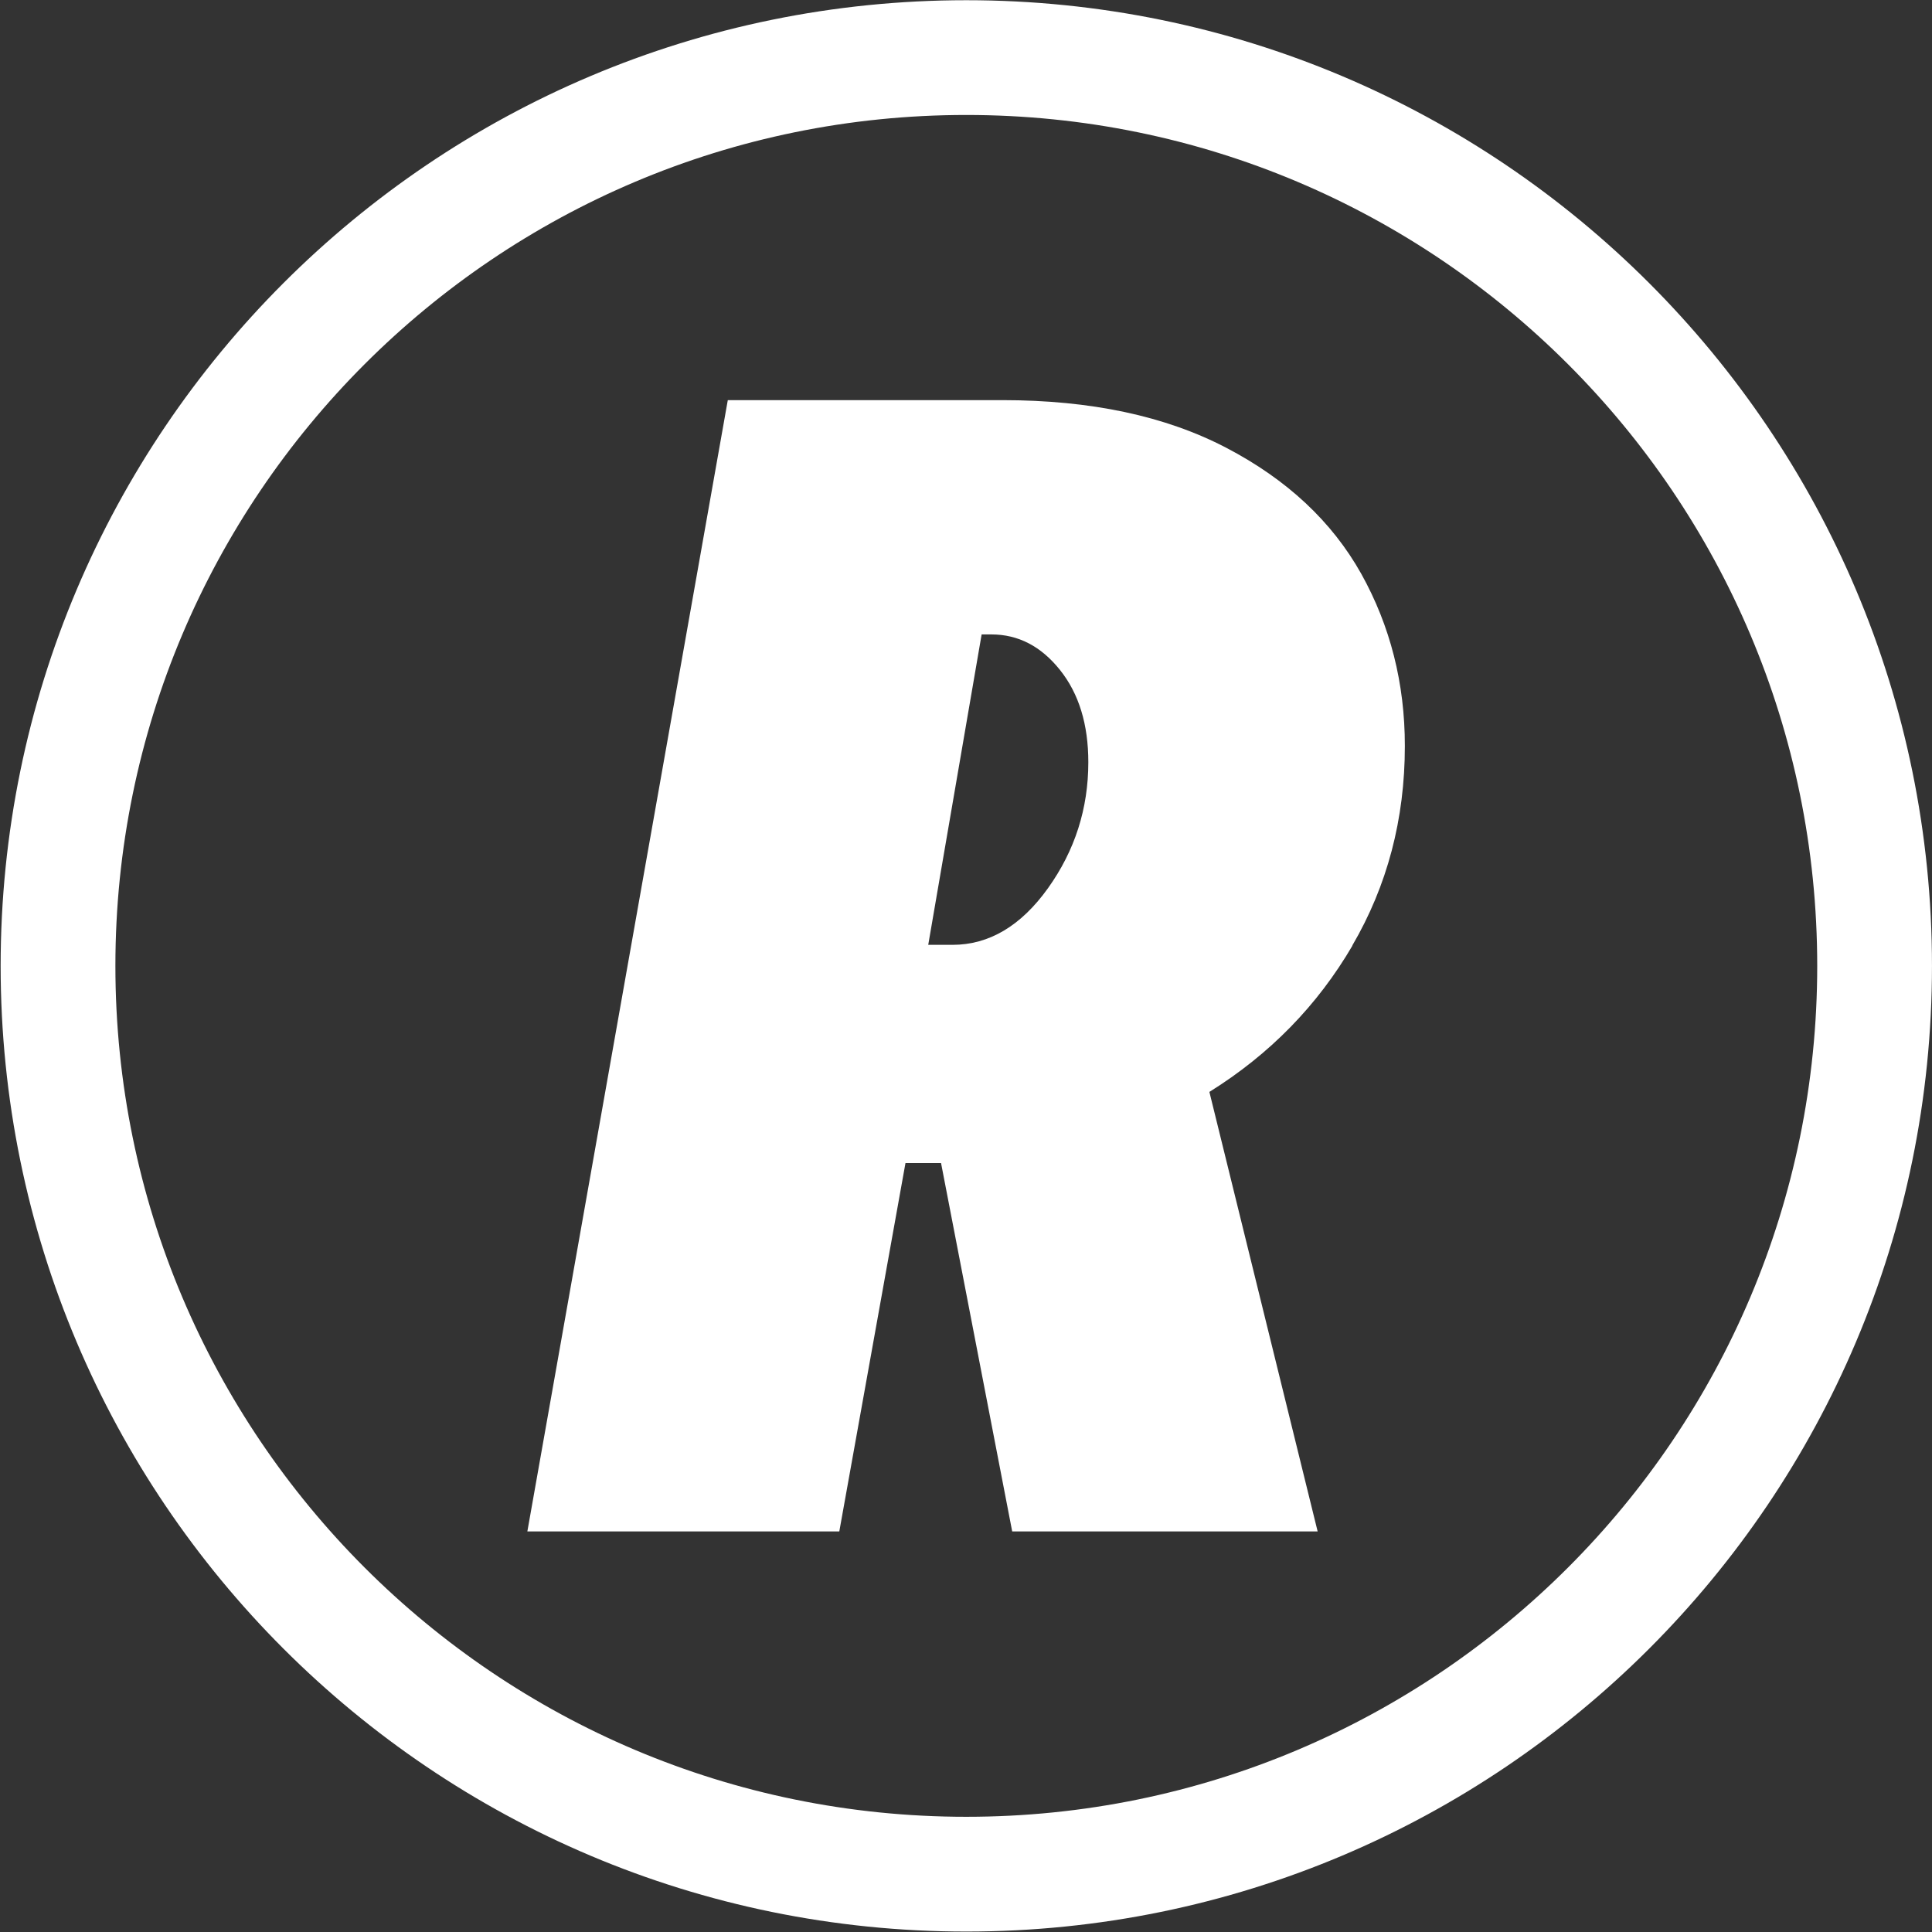
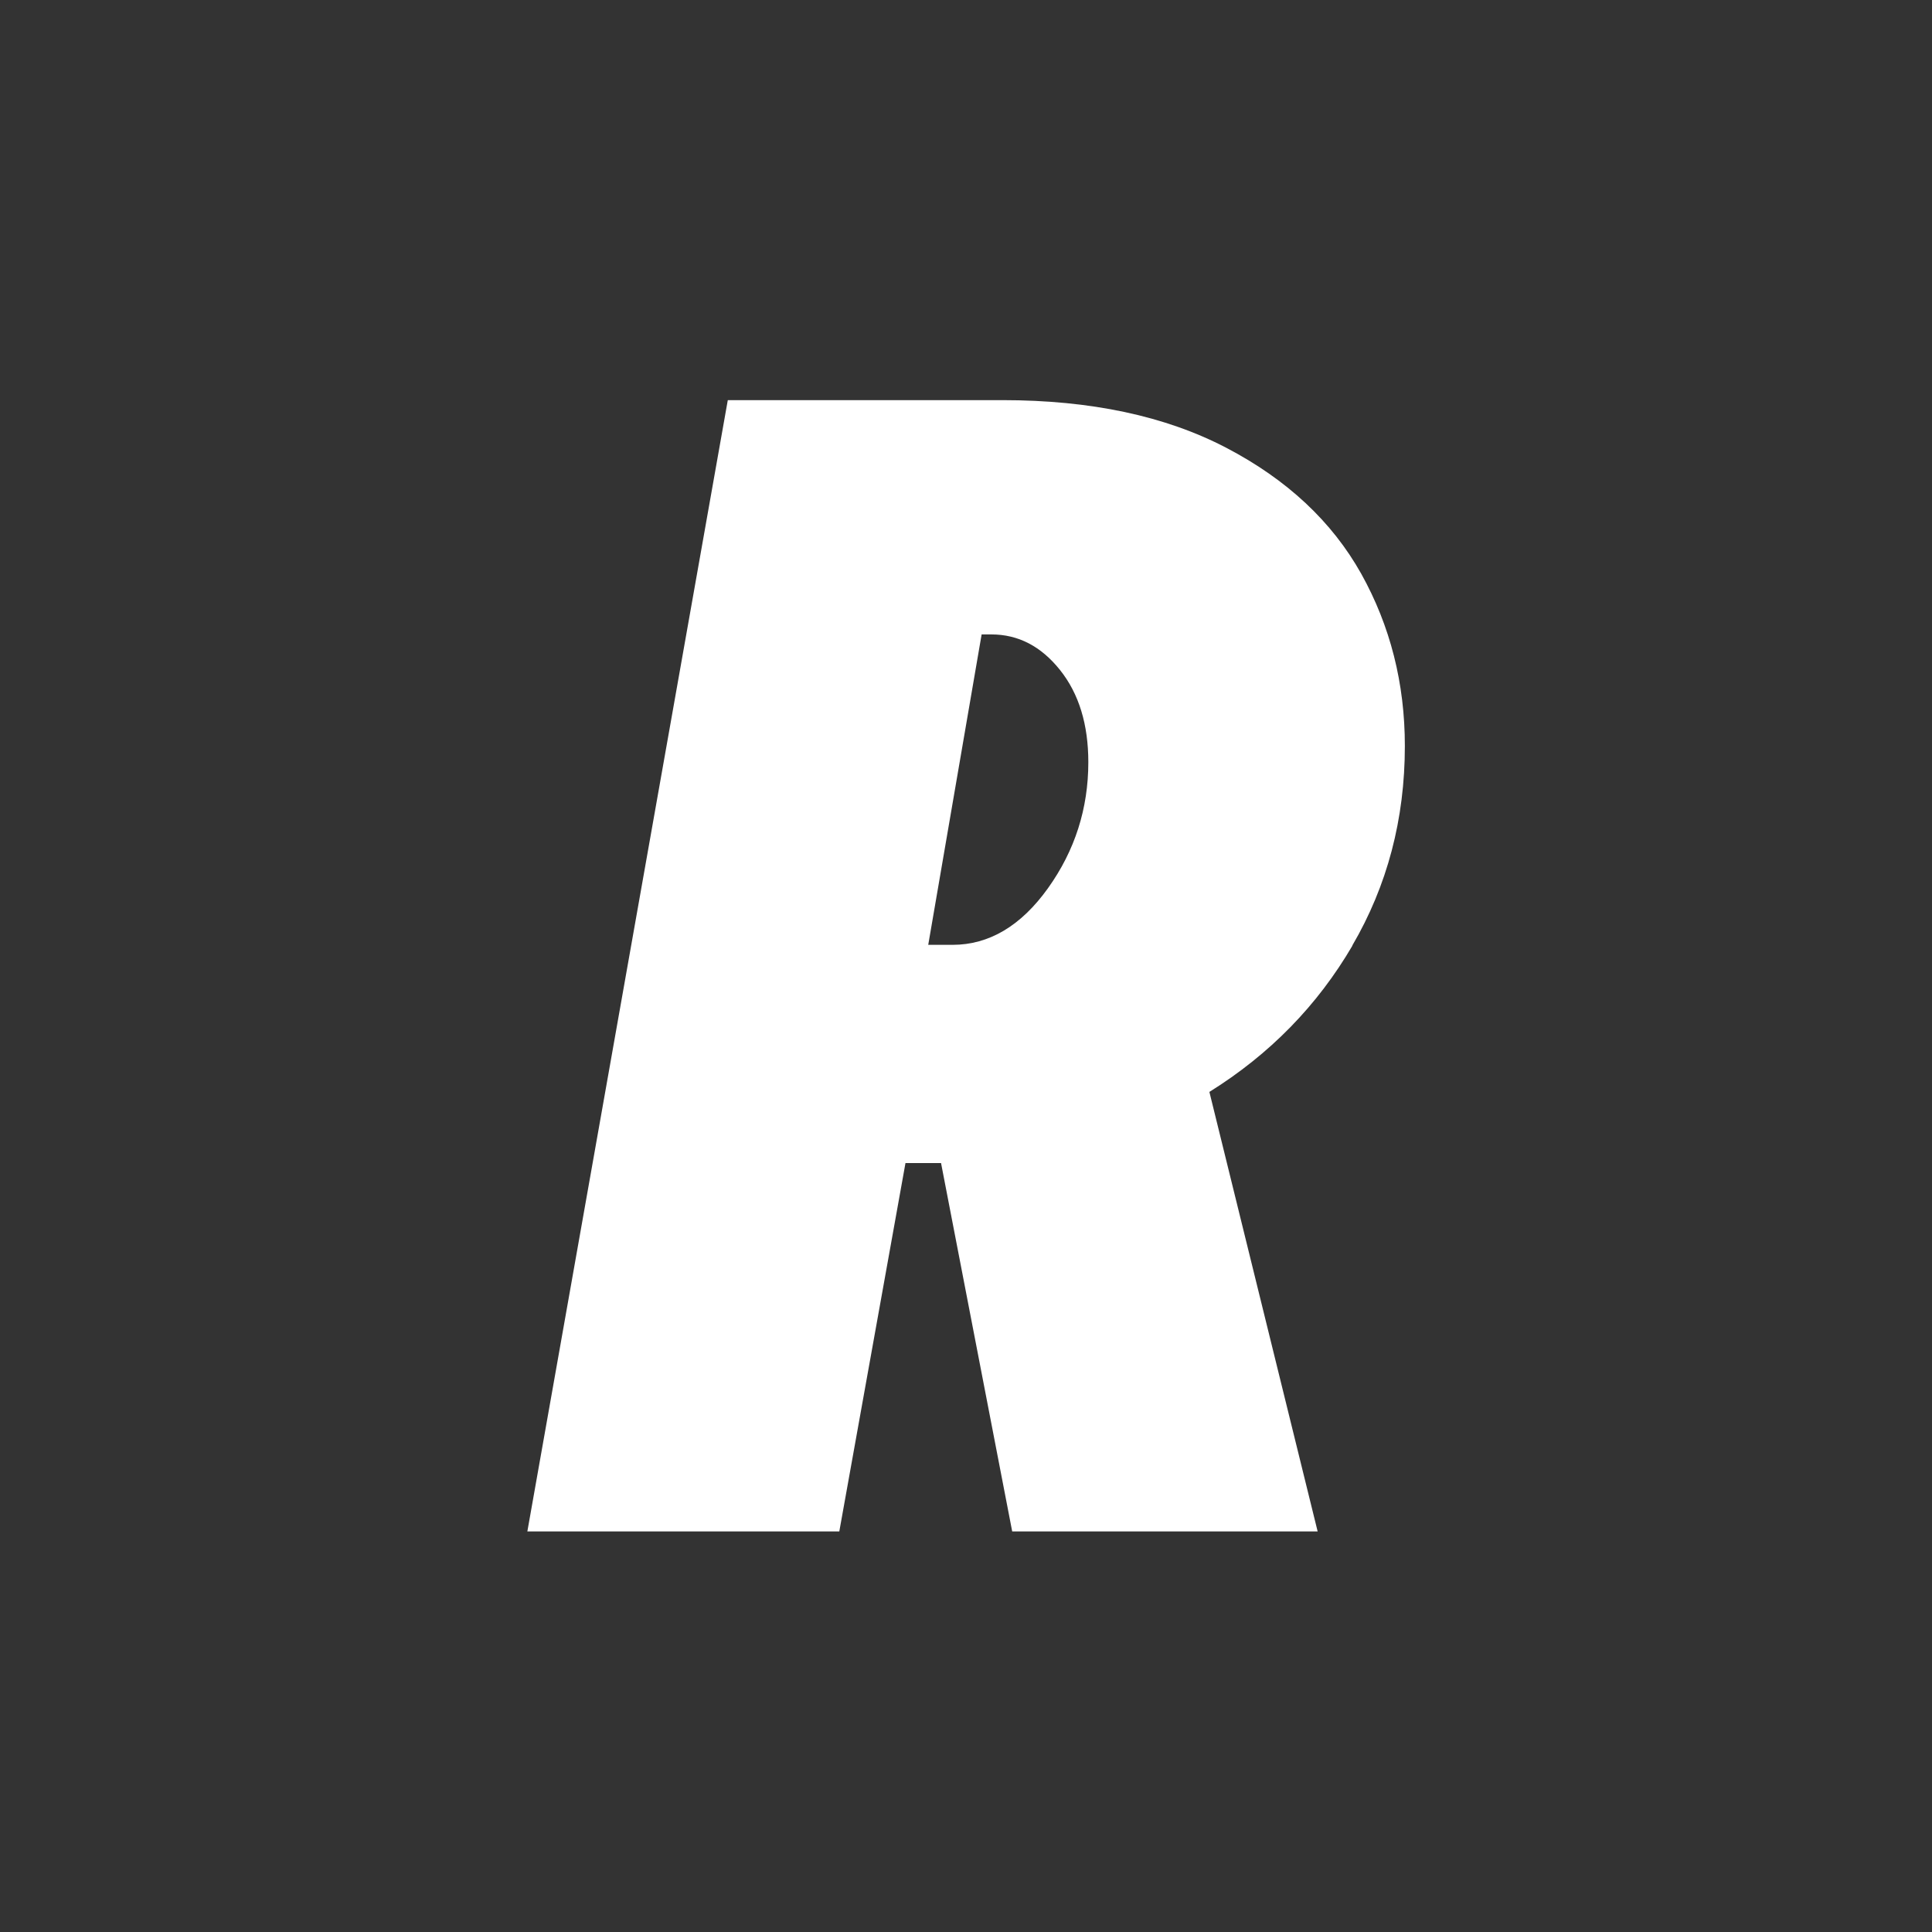
<svg xmlns="http://www.w3.org/2000/svg" width="1171" height="1171" viewBox="0 0 1171 1171" fill="none">
  <rect x="0" y="0" width="1171" height="1171" fill="#333333" stroke="none" />
-   <path d="M585.687 1135.95C889.732 1135.95 1136.21 889.474 1136.21 585.429C1136.21 281.384 889.732 34.906 585.687 34.906C281.642 34.906 35.164 281.384 35.164 585.429C35.164 889.474 281.642 1135.95 585.687 1135.95Z" stroke="white" stroke-width="69.554" stroke-miterlimit="10" />
  <path d="M819.731 573.139C798.517 609.423 769.652 638.983 733.02 661.82L798.633 928.214H613.502L570.378 704.944H548.816L508.707 928.214H319.635L441.123 242.523H607.59C661.147 242.523 706.357 252.145 743.221 271.388C780.085 290.632 807.327 316.135 825.063 347.782C842.684 379.43 851.494 414.207 851.494 452.114C851.494 496.513 840.829 536.854 819.615 573.139H819.731ZM594.954 384.646L562.611 572.675H577.334C599.475 572.675 618.834 561.198 635.18 538.361C651.525 515.524 659.64 490.021 659.64 461.967C659.64 439.13 653.959 420.467 642.483 406.092C631.006 391.718 617.212 384.53 600.866 384.53H594.954V384.646Z" fill="white" />
</svg>